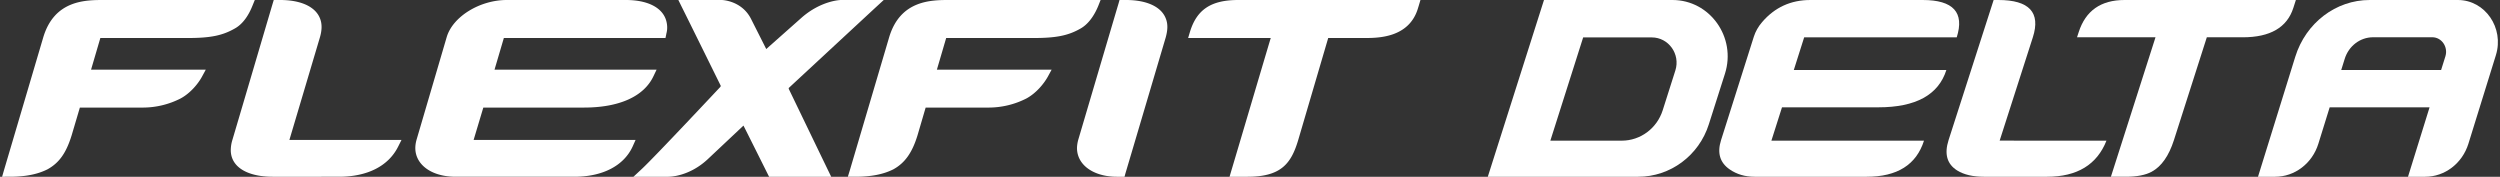
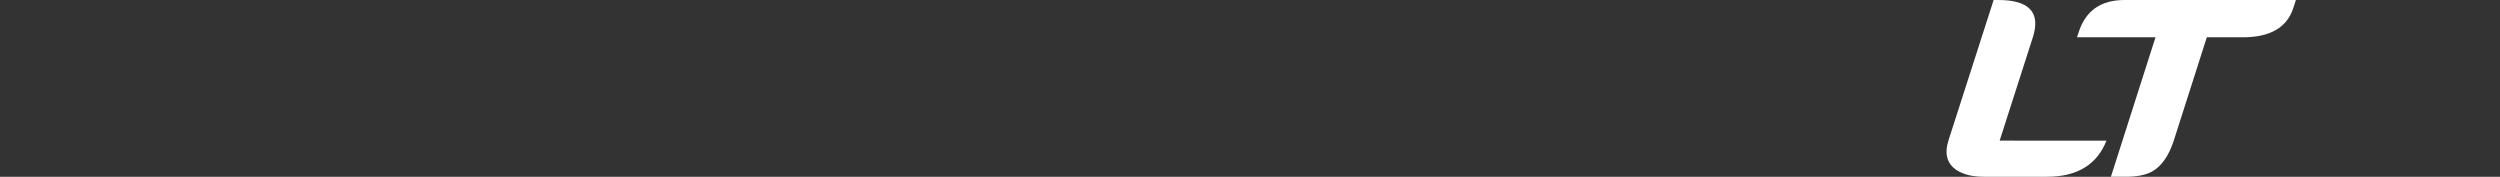
<svg xmlns="http://www.w3.org/2000/svg" xmlns:xlink="http://www.w3.org/1999/xlink" width="594" height="42" viewBox="0 0 594 42">
  <rect x="0" y="0" width="594" height="42" fill="#333333" stroke="none" />
  <defs>
-     <path id="u2coa" d="M986.03 7545c-8.041 0-15.176 5.447-17.675 13.489L959.5 7587h4.059c4.677 0 8.837-3.174 10.286-7.854l2.686-8.648h23.734L995.14 7587h4.067c4.686 0 8.83-3.174 10.287-7.854l6.533-21.05c2-6.463-2.576-13.096-9.033-13.096zm16.98 16.627h-23.733l.822-2.636c.949-3.064 3.669-5.139 6.745-5.139h14.065c2.229 0 3.805 2.298 3.119 4.524z" />
-     <path id="u2cob" d="M869.3 7570.498h-22.897l-2.518 7.917h36.258c-1.817 5.723-6.352 8.585-13.62 8.585h-26.618c-2.268 0-4.24-.58-5.928-1.747-2.336-1.605-3.02-3.932-2.05-6.972l7.779-24.553c.398-1.248 1.055-2.416 1.981-3.486 2.994-3.495 6.82-5.242 11.449-5.242h26.704c7.26 0 9.96 2.96 8.082 8.862h-36.249l-2.466 7.774h36.249c-1.87 5.902-7.26 8.862-16.156 8.862" />
    <path id="u2coc" d="M909.365 7587h-14.969c-2.623 0-4.729-.49-6.343-1.48-2.44-1.516-3.133-3.932-2.071-7.24l10.704-33.28h1.115c7.361 0 10.099 2.96 8.203 8.862l-7.887 24.553H923.5c-2.264 5.723-6.984 8.585-14.135 8.585" />
    <path id="u2cod" d="M955.869 7553.862h-8.529l-7.812 24.419c-1.205 3.753-2.96 6.258-5.273 7.515-1.475.803-3.544 1.204-6.198 1.204h-3.509l10.598-33.138H916.5l.393-1.204c1.632-5.1 5.264-7.658 10.894-7.658H968.5l-.602 1.881c-1.493 4.654-5.5 6.98-12.03 6.98" />
-     <path id="u2coe" d="M789.853 7545l-13.353 42h35.721c7.654 0 14.444-5.033 16.8-12.47l3.832-12.026c2.74-8.64-3.57-17.504-12.471-17.504zm18.473 33.422h-16.963l7.796-24.532h16.308c3.99 0 6.836 3.982 5.597 7.857l-3.004 9.45c-1.37 4.312-5.299 7.225-9.734 7.225z" />
-     <path id="u2cof" d="M483.541 7545l-.613 1.502c-.718 1.766-2.031 4.15-4.22 5.316-2.872 1.63-5.744 2.212-10.963 2.212h-20.901l-2.207 7.519h27.259l-.876 1.62c-.902 1.675-2.723 3.923-5.07 5.207a19.796 19.796 0 0 1-8.94 2.184h-15.034l-1.944 6.564c-1.305 4.232-2.96 6.563-5.736 8.101-2.373 1.202-5.315 1.775-9.01 1.775H423.5l.403-1.41c.709-2.377 9.36-31.67 9.36-31.67 2.653-8.92 10.044-8.92 14.448-8.92zm5.998 0c5.026 0 8.494 1.63 9.536 4.488.464 1.247.438 2.694-.07 4.414l-7.242 24.341H518.4l-.806 1.602c-2.311 4.624-7.32 7.155-14.089 7.155H487.85c-5.122 0-8.66-1.63-9.702-4.479-.262-.728-.359-1.474-.297-2.312.035-.61.149-1.265.368-1.975.105-.31 9.229-31.25 9.596-32.478l.228-.756zm82.151 0c4.947 0 8.406 1.63 9.474 4.515a5.94 5.94 0 0 1 .342 2.485 5.728 5.728 0 0 1-.175.983l-.035.191-.176.856h-38.404l-2.216 7.519h38.51l-.744 1.556c-2.268 4.816-8.126 7.455-16.514 7.455h-23.914l-2.302 7.683h38.483l-.7 1.566c-2.084 4.56-7.128 7.191-13.844 7.191h-28.204c-4.597 0-8.125-1.857-9.237-4.834-.447-1.21-.465-2.485-.07-3.932l7.18-24.44c1.453-4.853 7.863-8.794 14.272-8.794zm61.285 0l-2.058 1.893c-3.205 2.968-20.025 18.56-20.516 19.016h.018s-.018.018-.018.055v.136s8.003 16.585 9.334 19.334l.762 1.566h-14.763l-.289-.583c-.254-.51-4.57-9.157-5.796-11.578l-8.555 8.047c-4.335 4.005-8.809 4.114-9.3 4.114h-8.291l2.031-1.893c3.178-2.968 18.502-19.344 18.668-19.508l.009-.109.035-.073c-.009-.036-.009-.063-.009-.063-.07-.137-7.915-16.058-9.281-18.77l-.78-1.584h10.306c.053 0 4.781.11 6.988 4.542l3.59 7.11 8.353-7.41c4.685-4.133 9.308-4.242 9.37-4.242zm51.529 0l-.596 1.502c-.604 1.447-1.934 4.06-4.237 5.316-2.854 1.63-5.734 2.212-10.952 2.212h-20.906l-2.207 7.519h27.263l-.876 1.62c-.937 1.693-2.758 3.942-5.078 5.207a19.79 19.79 0 0 1-8.938 2.184h-15.04l-1.927 6.564c-1.27 4.16-2.994 6.58-5.734 8.101-2.382 1.202-5.314 1.775-9.018 1.775h-1.812l.438-1.42c.7-2.358 9.271-31.359 9.359-31.66 2.635-8.92 10.033-8.92 14.427-8.92zm6.016 0c5 0 8.476 1.63 9.51 4.488.271.71.385 1.52.315 2.394-.035.591-.166 1.274-.368 2.011 0 0-9.211 31.113-9.58 32.333l-.21.774h-1.777c-4.536 0-8.056-1.857-9.159-4.815a5.702 5.702 0 0 1-.341-2.385 8.47 8.47 0 0 1 .28-1.584s9.22-31.213 9.597-32.46l.21-.756zm69.98 0l-.412 1.393-.166.537c-2.093 7.1-9.544 7.1-12.723 7.1h-8.616l-7.11 24.186c-1.69 5.698-4.115 8.784-12.1 8.784h-4.23l.411-1.41c.7-2.295 8.792-29.667 9.378-31.56h-19.631l.42-1.411c1.611-5.343 5.026-7.619 11.48-7.619z" />
  </defs>
  <g>
    <g transform="translate(-423 -7545)">
      <g>
        <use fill="#fff" xlink:href="#u2coa" />
      </g>
      <g>
        <use fill="#fff" xlink:href="#u2cob" />
      </g>
      <g>
        <use fill="#fff" xlink:href="#u2coc" />
      </g>
      <g>
        <use fill="#fff" xlink:href="#u2cod" />
      </g>
      <g>
        <use fill="#fff" xlink:href="#u2coe" />
      </g>
      <g>
        <use fill="#fff" xlink:href="#u2cof" />
      </g>
    </g>
  </g>
</svg>